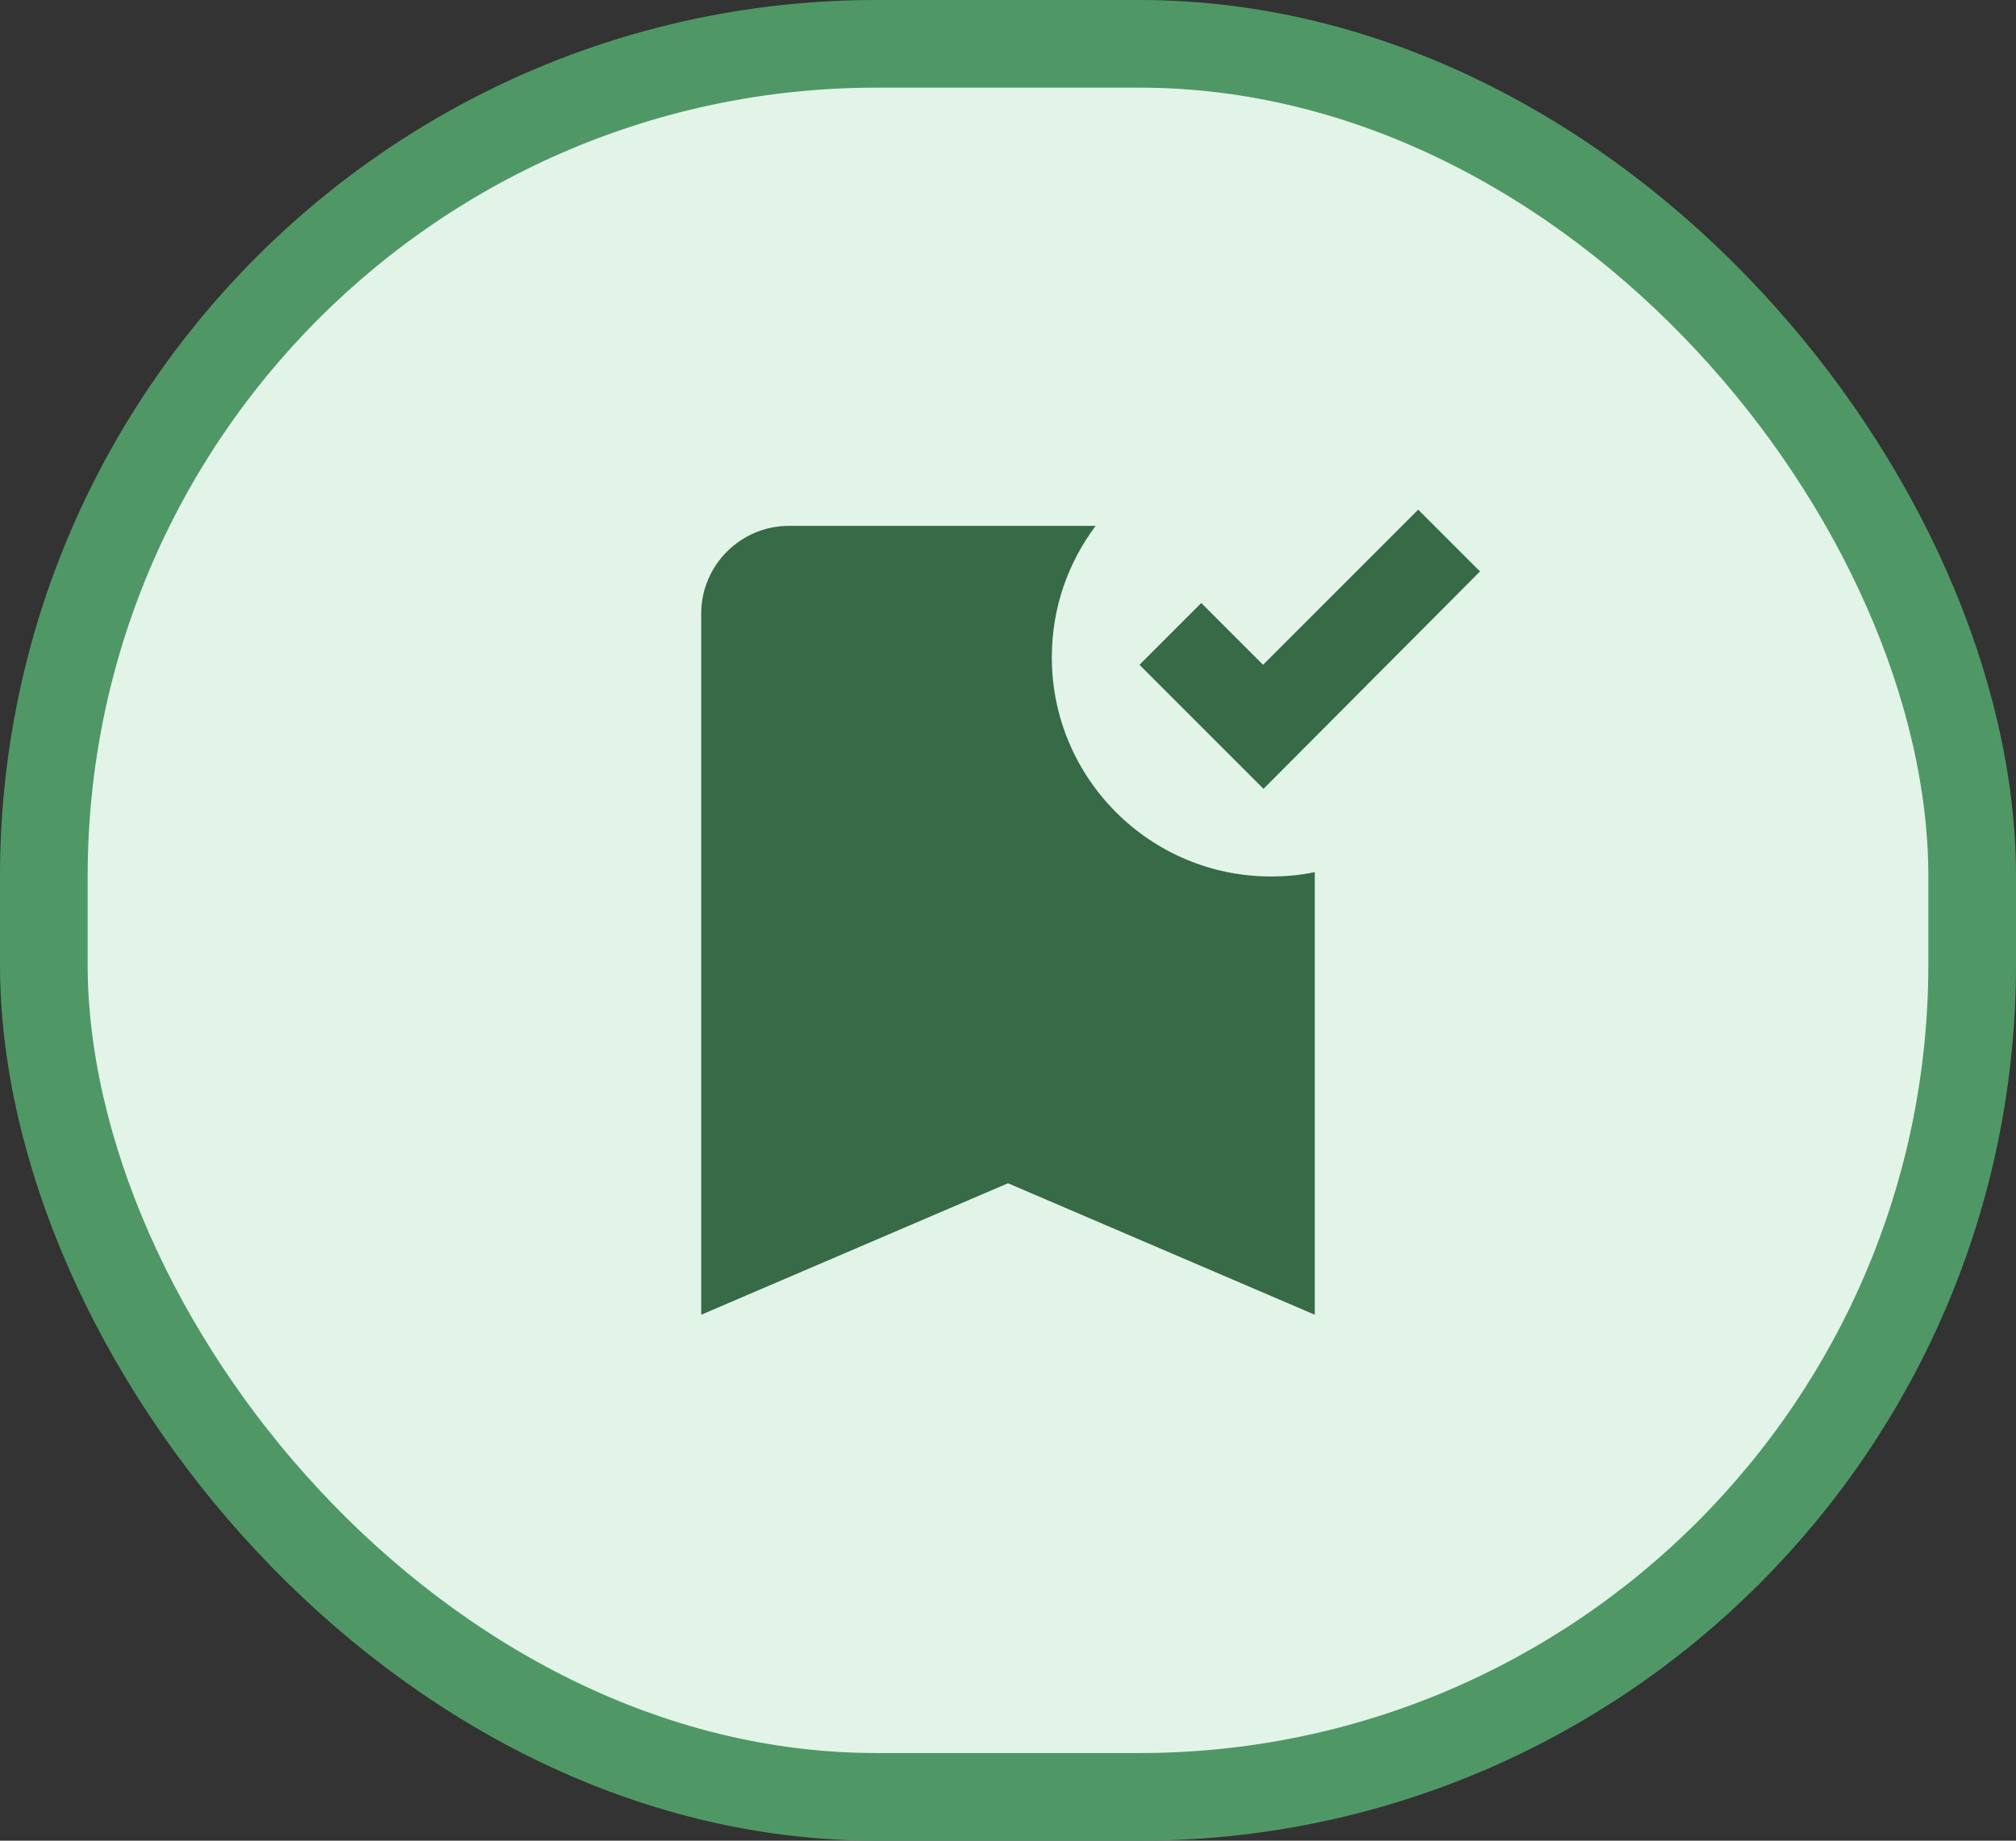
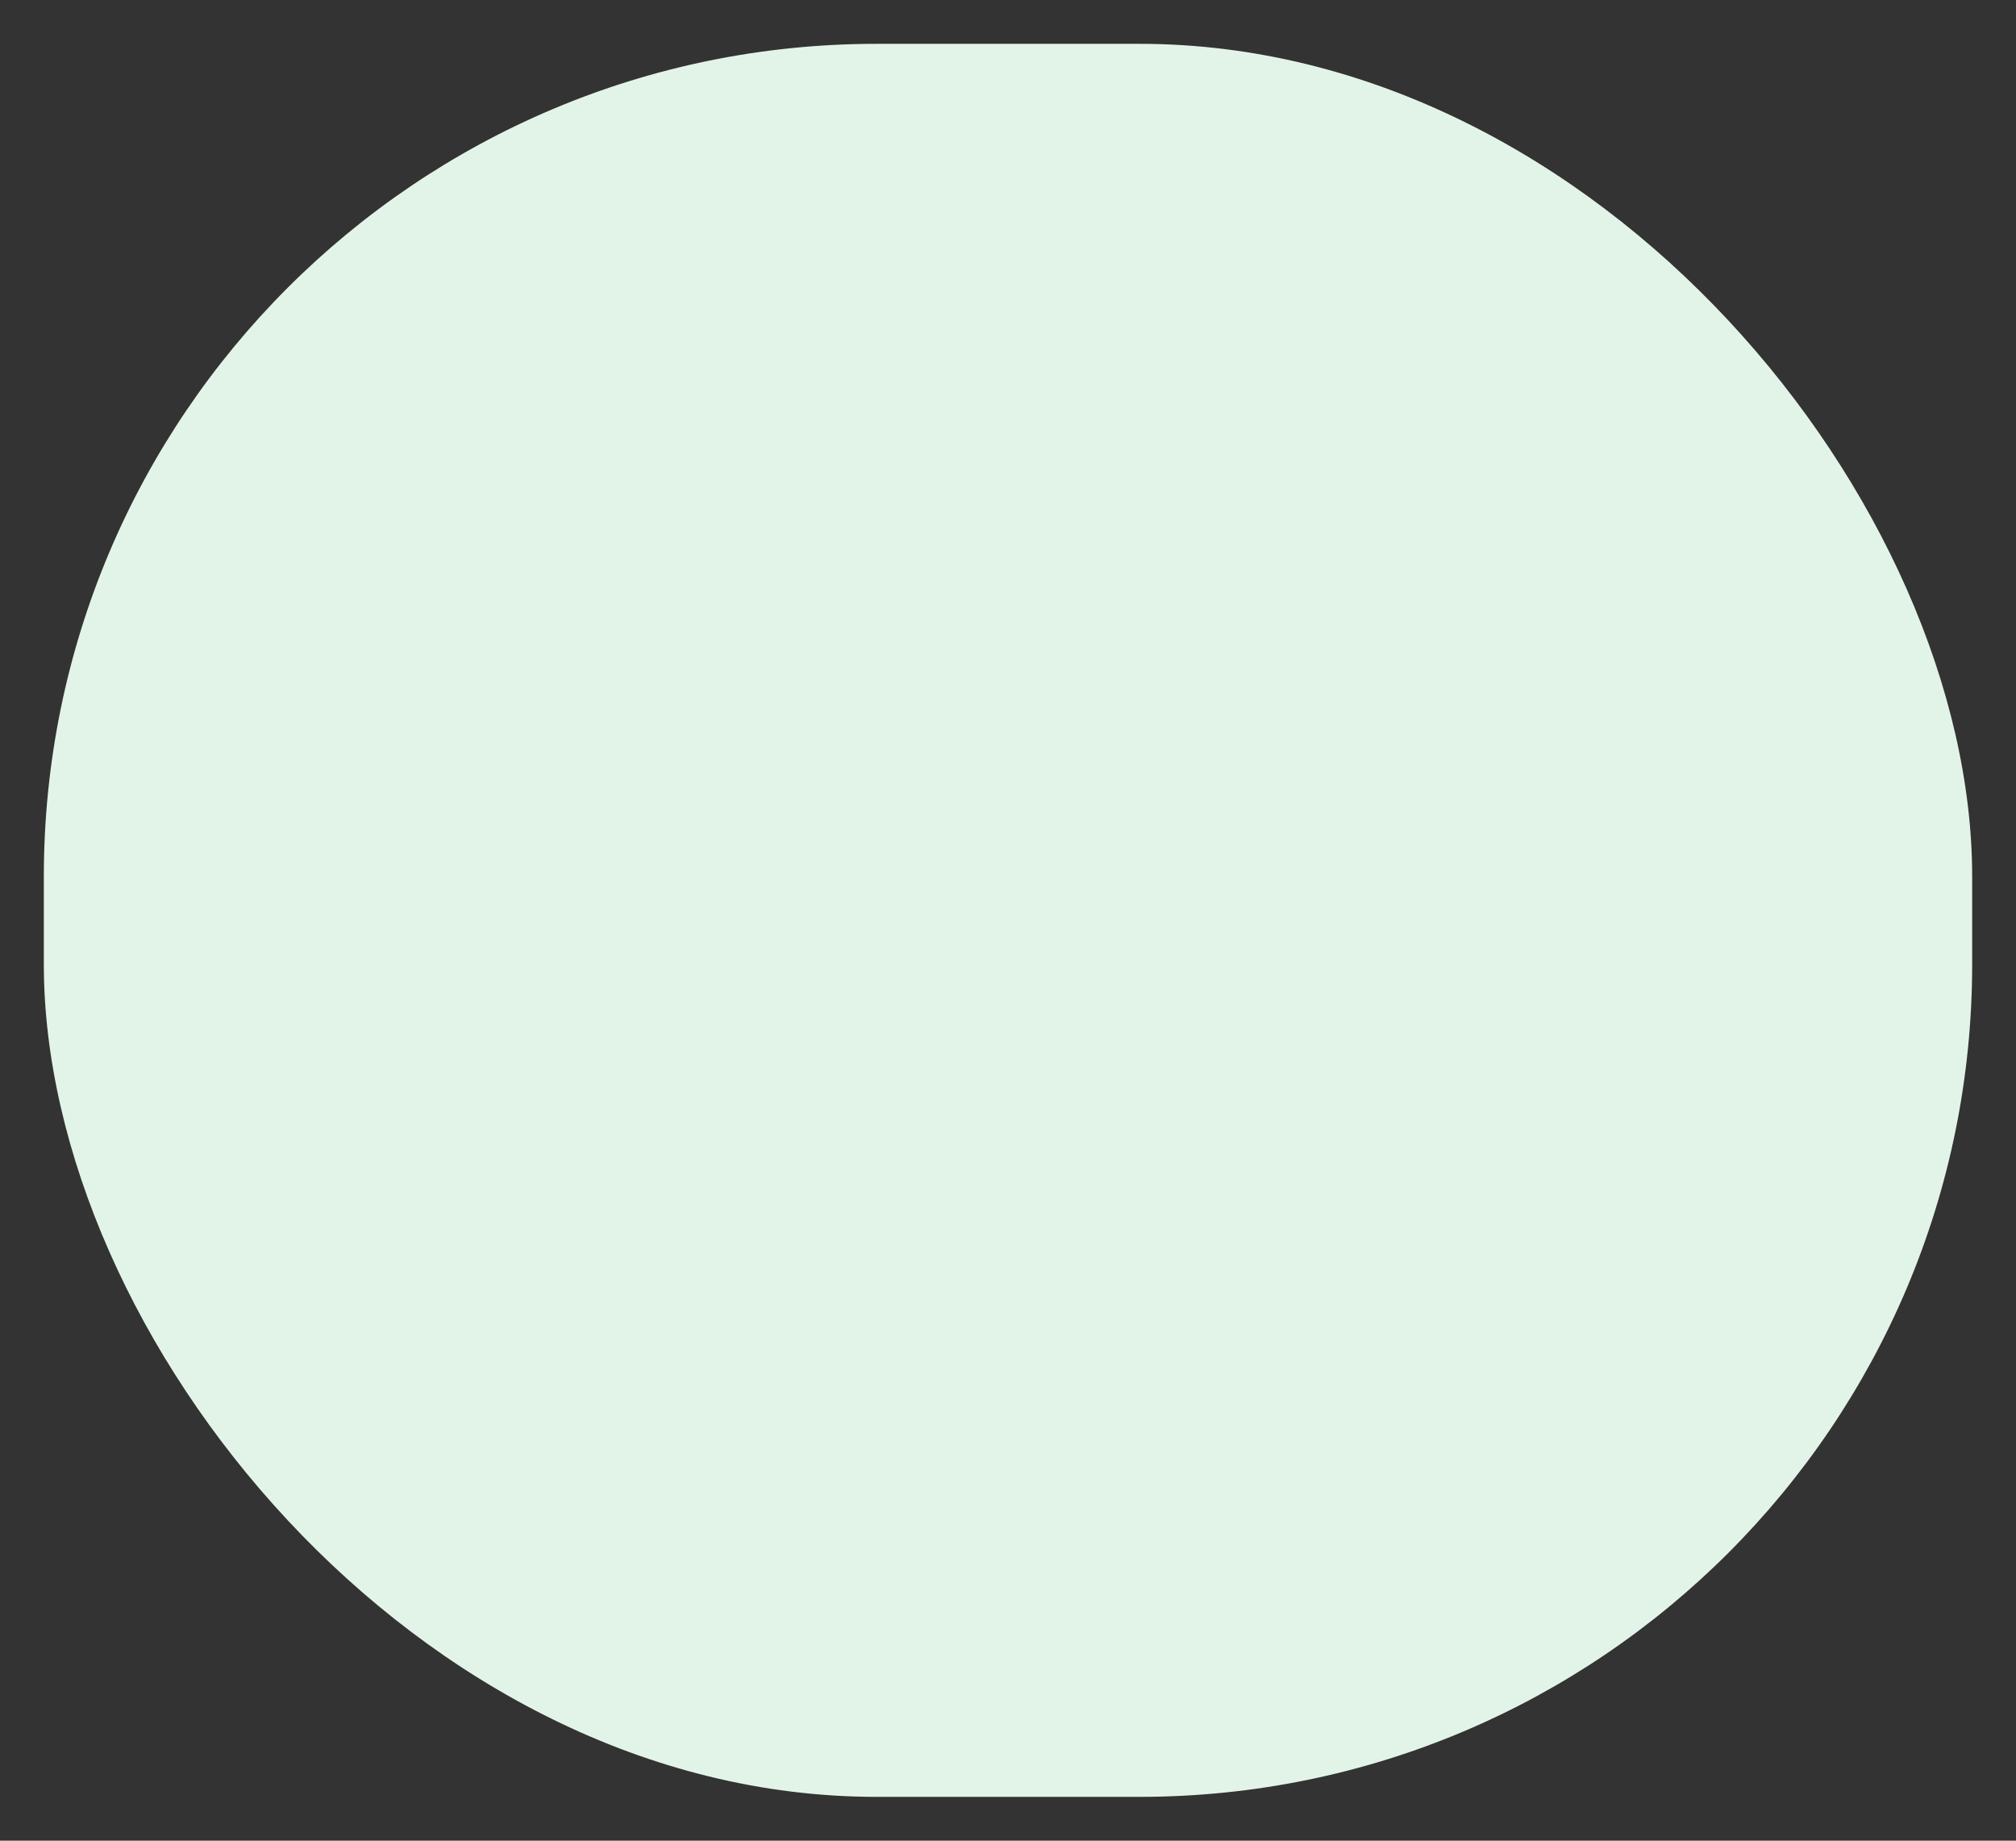
<svg xmlns="http://www.w3.org/2000/svg" width="46" height="42" viewBox="0 0 46 42" fill="none">
  <rect x="0" y="0" width="46" height="42" fill="#333333" stroke="none" />
  <rect x="1" y="1" width="44" height="40" rx="19" fill="#E2F4E8" />
-   <rect x="1" y="1" width="44" height="40" rx="19" stroke="#4F9866" stroke-width="2" />
-   <path d="M30 29.999L23 26.999L16 29.999V13.999C16 12.899 16.9 11.999 18 11.999H25C24.37 12.839 24 13.869 24 14.999C24 17.759 26.24 19.999 29 19.999C29.34 19.999 29.68 19.969 30 19.899V29.999ZM28.83 17.999L26 15.169L27.41 13.759L28.82 15.169L32.36 11.629L33.77 13.039L28.83 17.999Z" fill="#376A47" />
</svg>